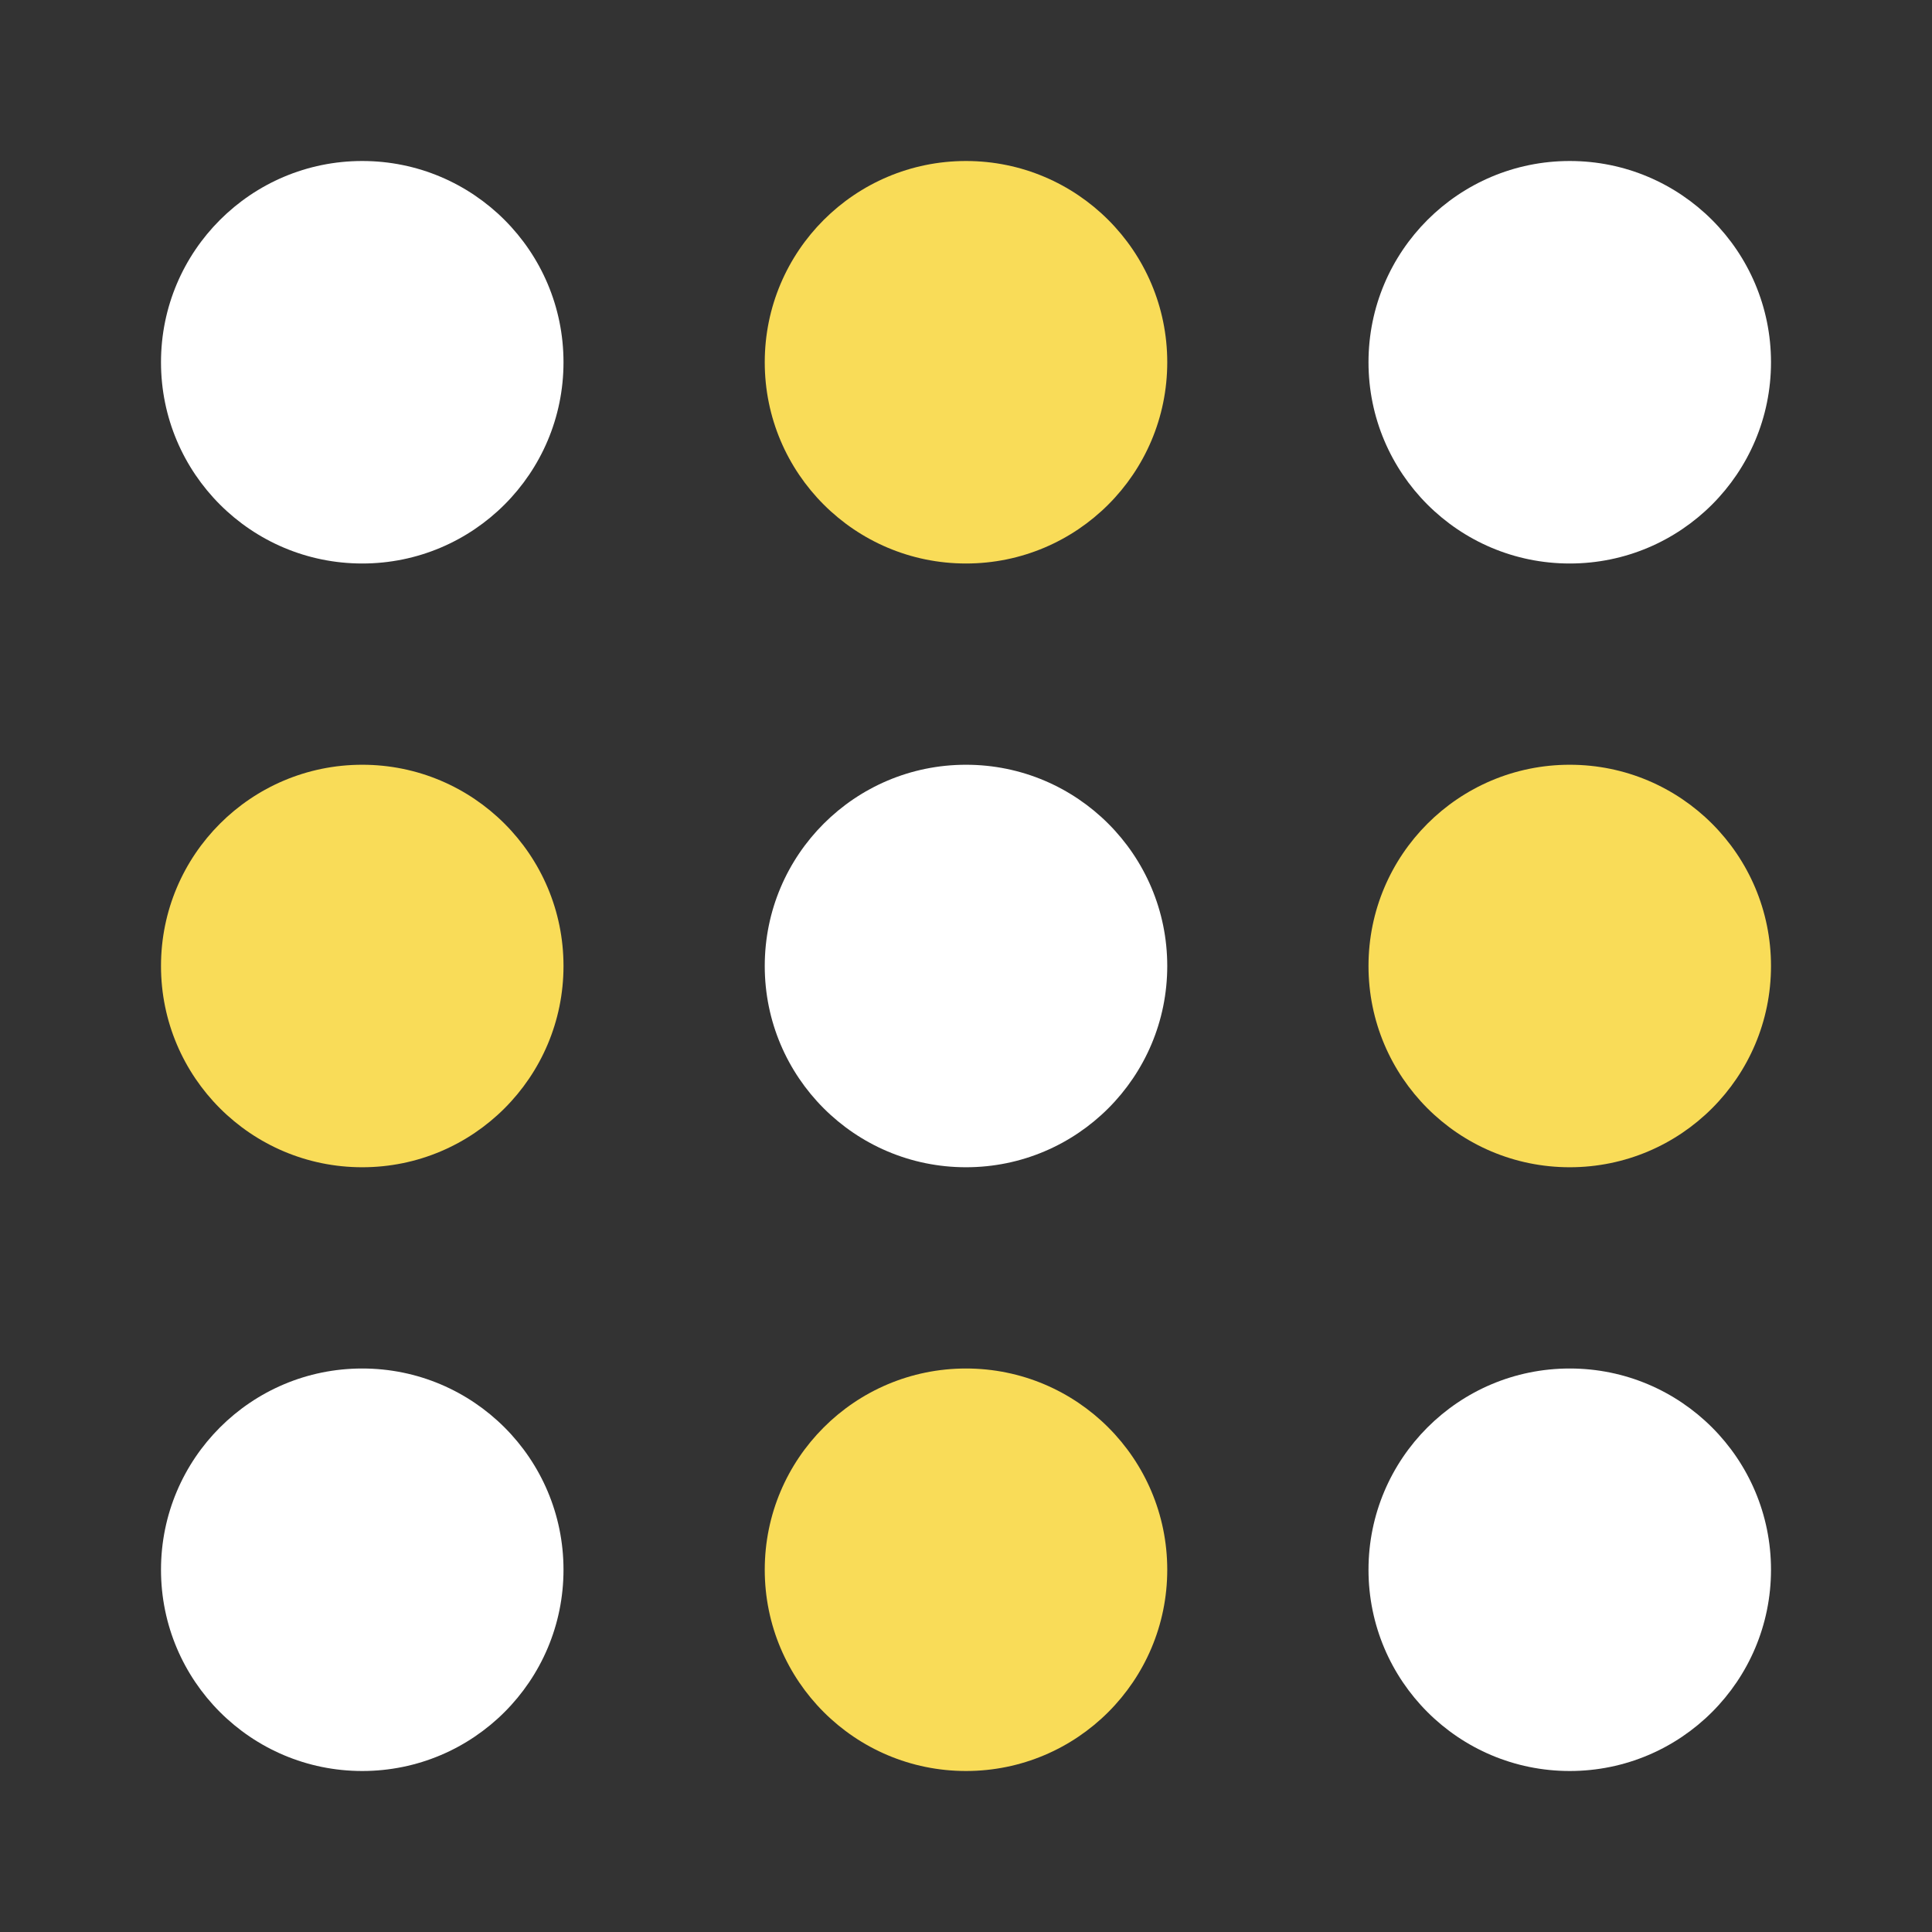
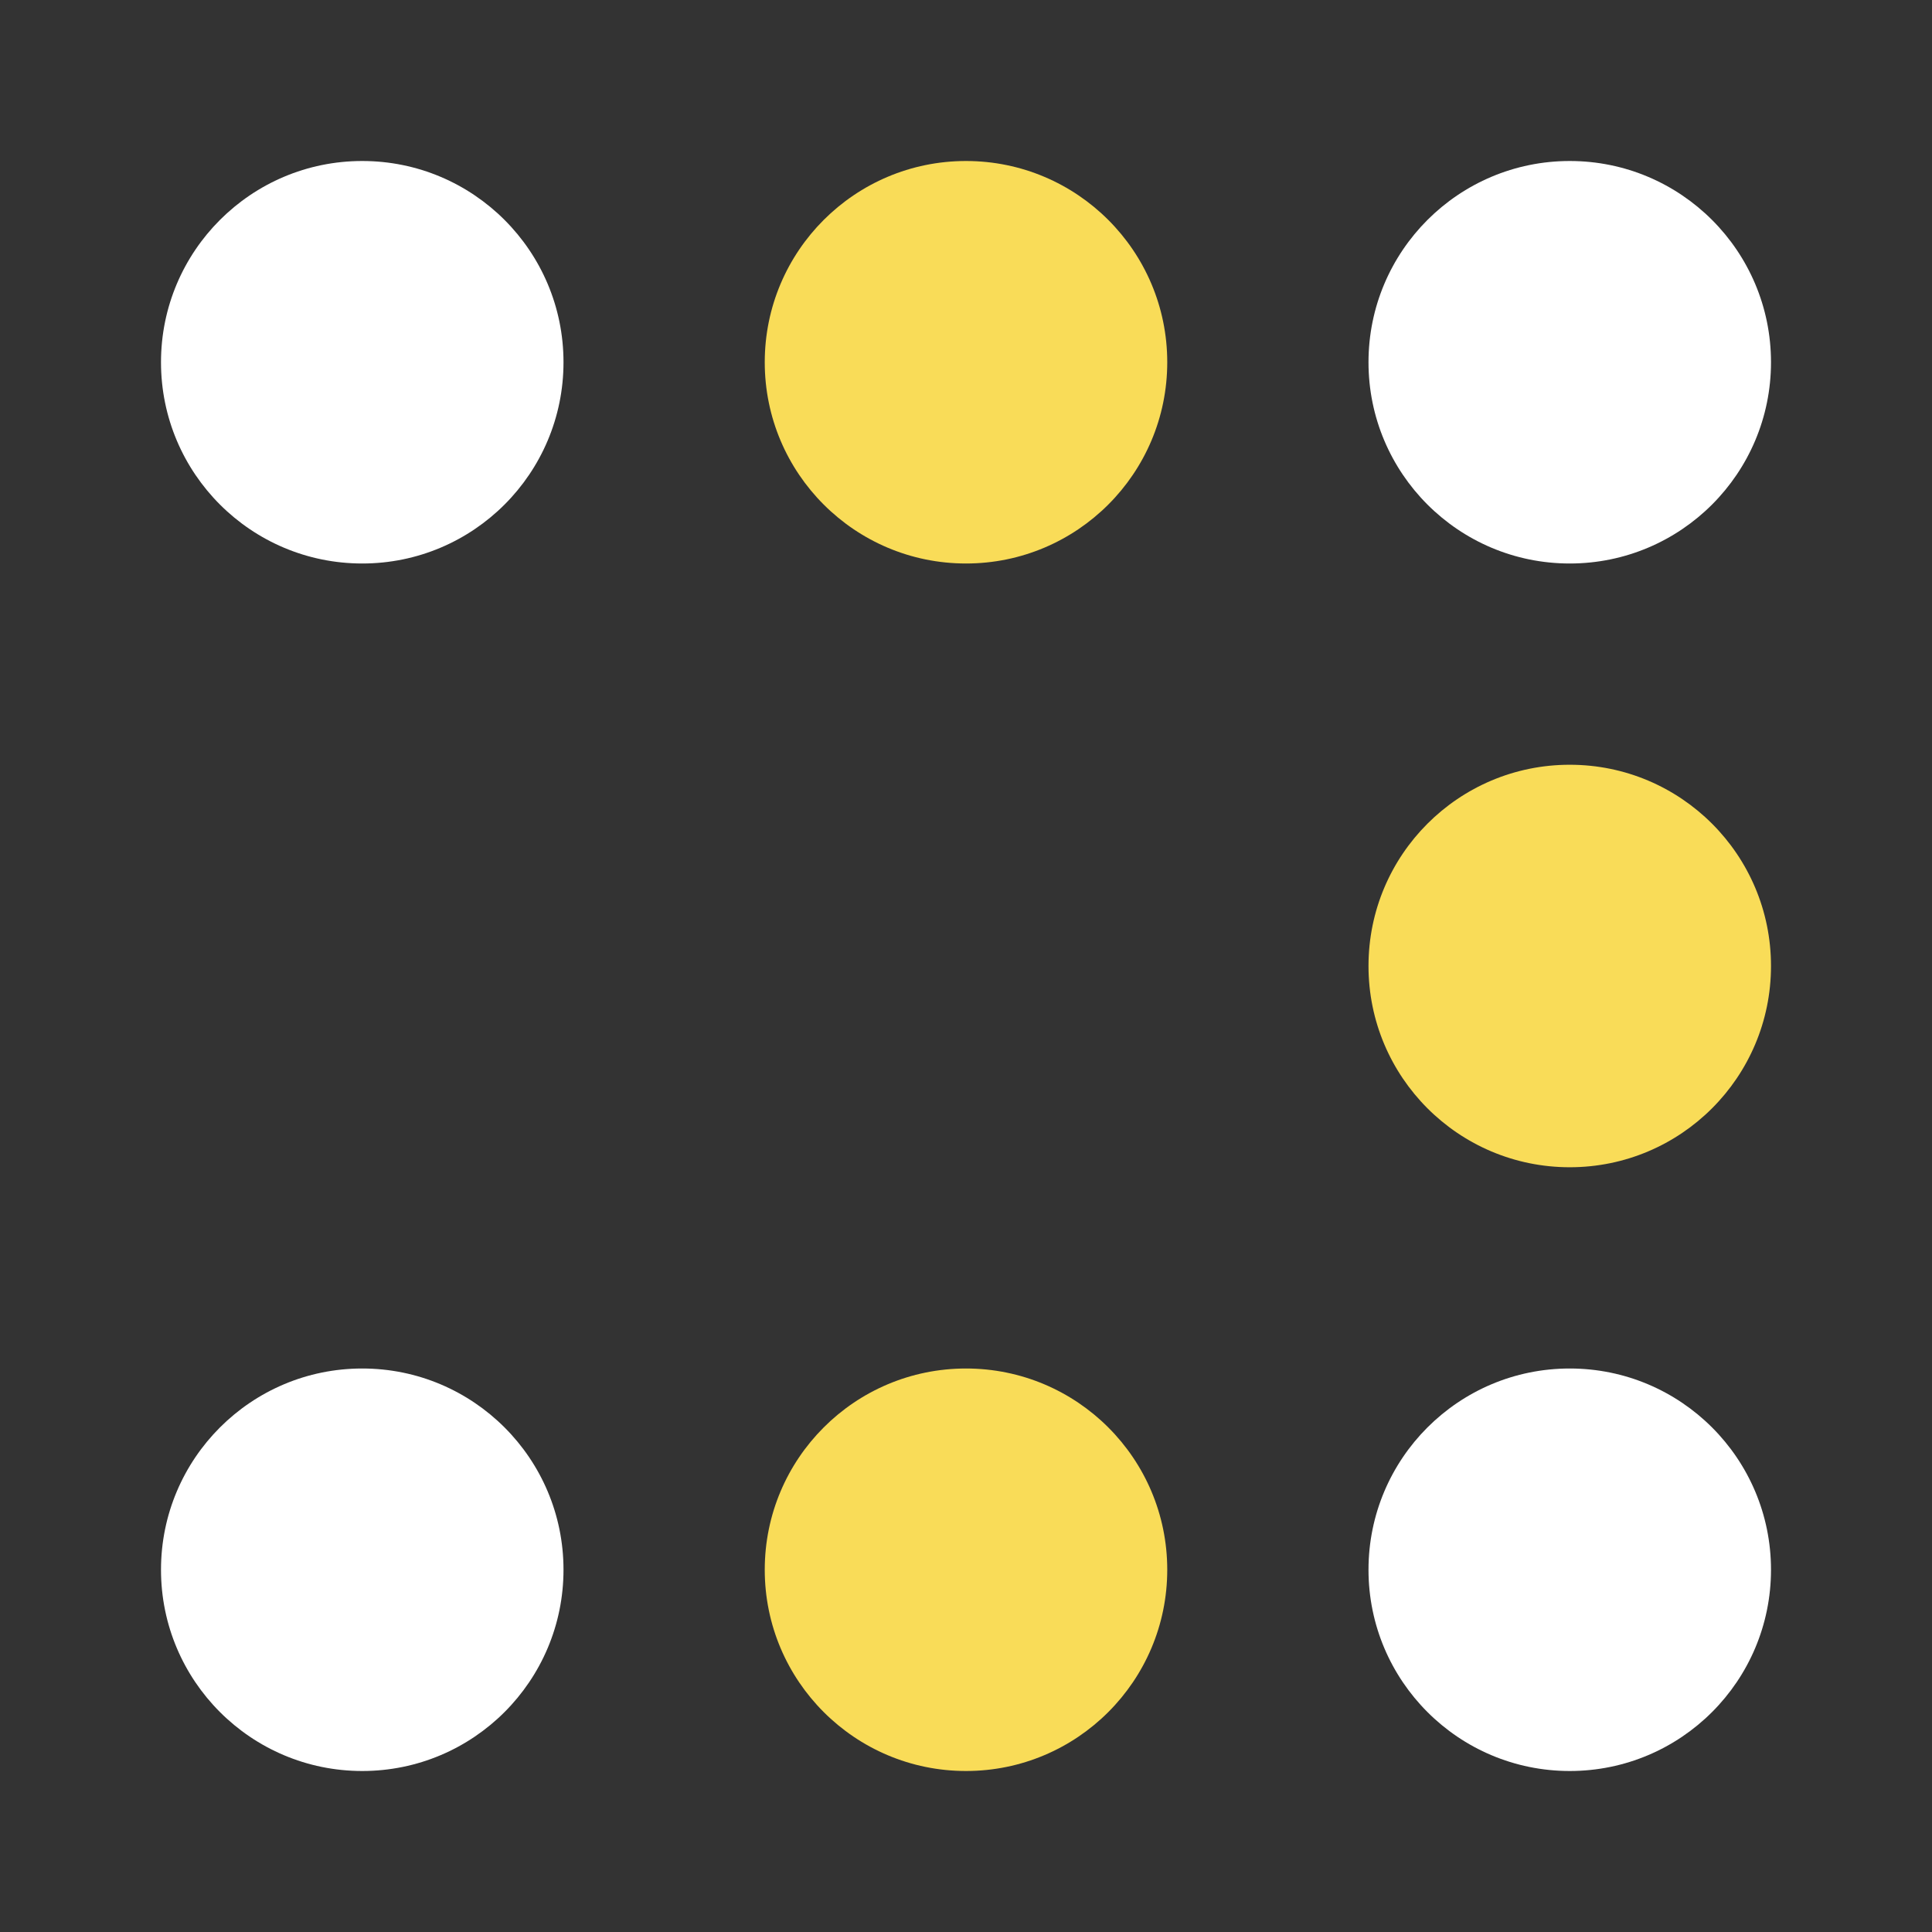
<svg xmlns="http://www.w3.org/2000/svg" width="48" height="48" viewBox="0 0 48 48">
  <rect x="0" y="0" width="48" height="48" fill="#333333" stroke="none" />
  <g class="nc-icon-wrapper" fill="#f9dc58">
    <circle cx="9" cy="9" r="5" fill="#ffffff" />
    <circle cx="24" cy="9" r="5" data-color="color-2" />
    <circle cx="39" cy="9" r="5" fill="#ffffff" />
-     <circle cx="9" cy="24" r="5" data-color="color-2" />
-     <circle cx="24" cy="24" r="5" fill="#ffffff" />
    <circle cx="39" cy="24" r="5" data-color="color-2" />
    <circle cx="9" cy="39" r="5" fill="#ffffff" />
    <circle cx="24" cy="39" r="5" data-color="color-2" />
    <circle cx="39" cy="39" r="5" fill="#ffffff" />
  </g>
</svg>